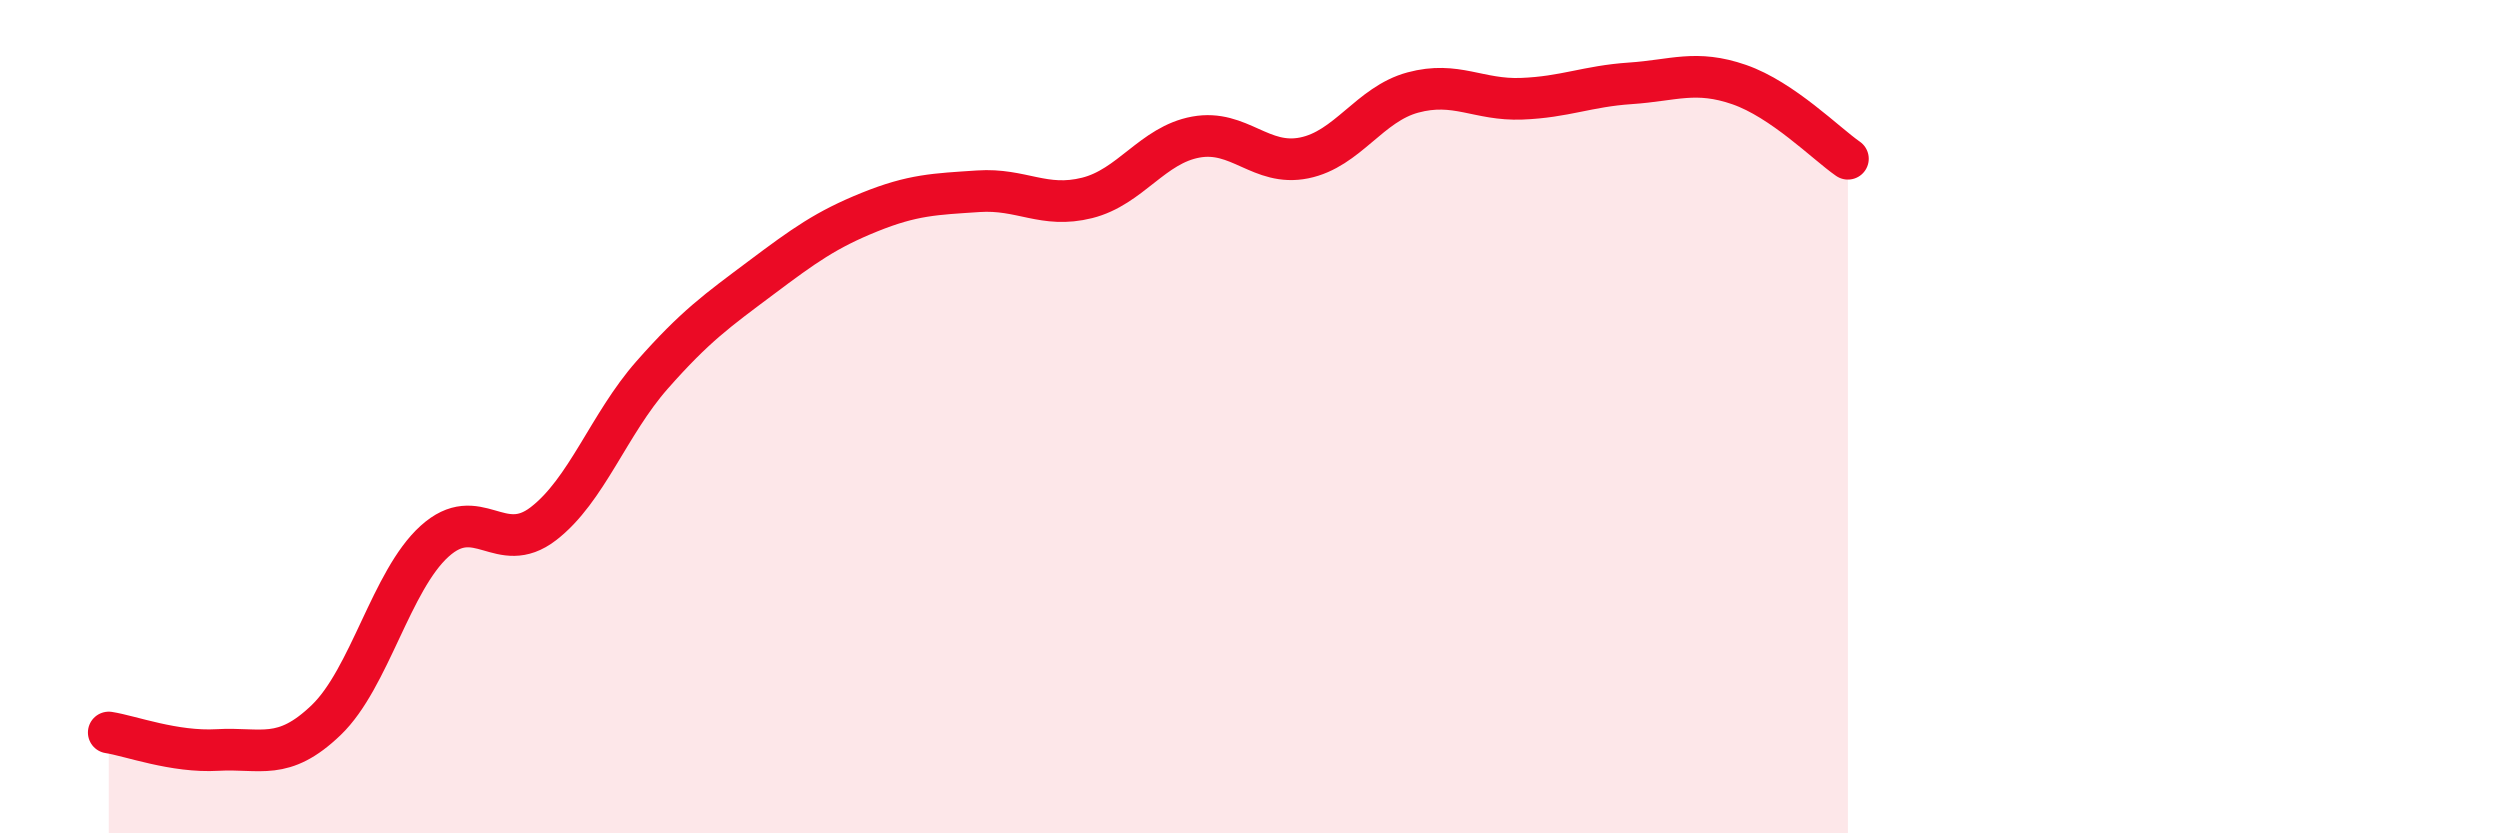
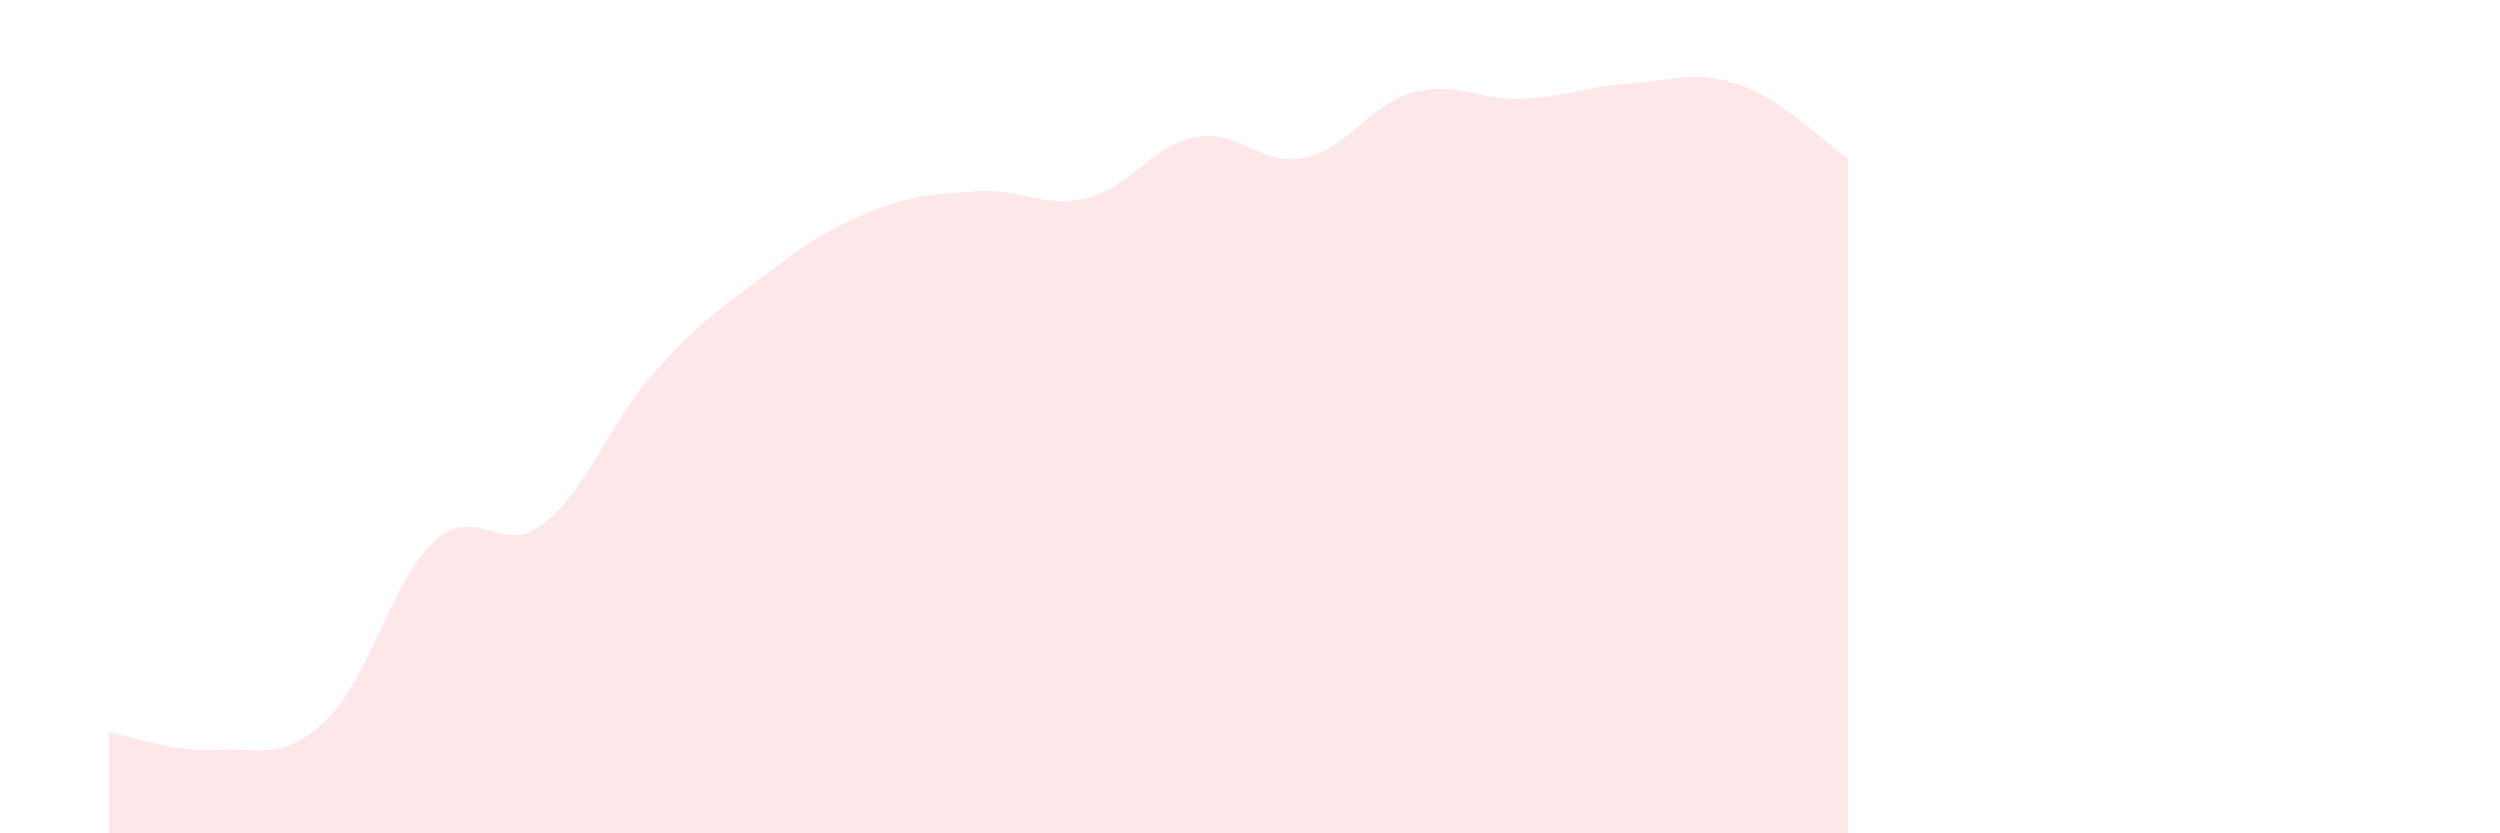
<svg xmlns="http://www.w3.org/2000/svg" width="60" height="20" viewBox="0 0 60 20">
  <path d="M 2.61,17.58 C 3.13,17.66 4.18,18.06 5.22,18 C 6.26,17.94 6.79,18.28 7.83,17.28 C 8.87,16.28 9.39,13.93 10.43,12.99 C 11.47,12.05 12,13.37 13.04,12.57 C 14.08,11.77 14.61,10.18 15.65,9 C 16.69,7.82 17.22,7.45 18.26,6.67 C 19.3,5.89 19.83,5.51 20.87,5.09 C 21.91,4.67 22.44,4.66 23.48,4.59 C 24.52,4.52 25.05,5.01 26.09,4.75 C 27.13,4.49 27.66,3.48 28.7,3.29 C 29.74,3.1 30.26,4 31.3,3.79 C 32.34,3.58 32.87,2.5 33.91,2.22 C 34.95,1.94 35.48,2.41 36.52,2.37 C 37.56,2.33 38.09,2.07 39.13,2 C 40.17,1.93 40.7,1.67 41.74,2.03 C 42.78,2.39 43.83,3.45 44.35,3.81L44.35 20L2.61 20Z" fill="#EB0A25" opacity="0.1" stroke-linecap="round" stroke-linejoin="round" />
-   <path d="M 2.61,17.58 C 3.13,17.66 4.18,18.06 5.22,18 C 6.26,17.94 6.79,18.28 7.83,17.28 C 8.87,16.28 9.39,13.93 10.43,12.99 C 11.47,12.05 12,13.37 13.04,12.57 C 14.08,11.77 14.61,10.18 15.65,9 C 16.69,7.82 17.22,7.45 18.26,6.67 C 19.3,5.89 19.83,5.51 20.87,5.09 C 21.91,4.67 22.44,4.66 23.48,4.59 C 24.52,4.52 25.05,5.01 26.09,4.75 C 27.13,4.49 27.66,3.48 28.7,3.29 C 29.74,3.1 30.26,4 31.3,3.79 C 32.34,3.58 32.87,2.5 33.91,2.22 C 34.95,1.94 35.48,2.41 36.52,2.37 C 37.56,2.33 38.09,2.07 39.13,2 C 40.17,1.93 40.7,1.67 41.74,2.03 C 42.78,2.39 43.83,3.45 44.35,3.81" stroke="#EB0A25" stroke-width="1" fill="none" stroke-linecap="round" stroke-linejoin="round" />
</svg>